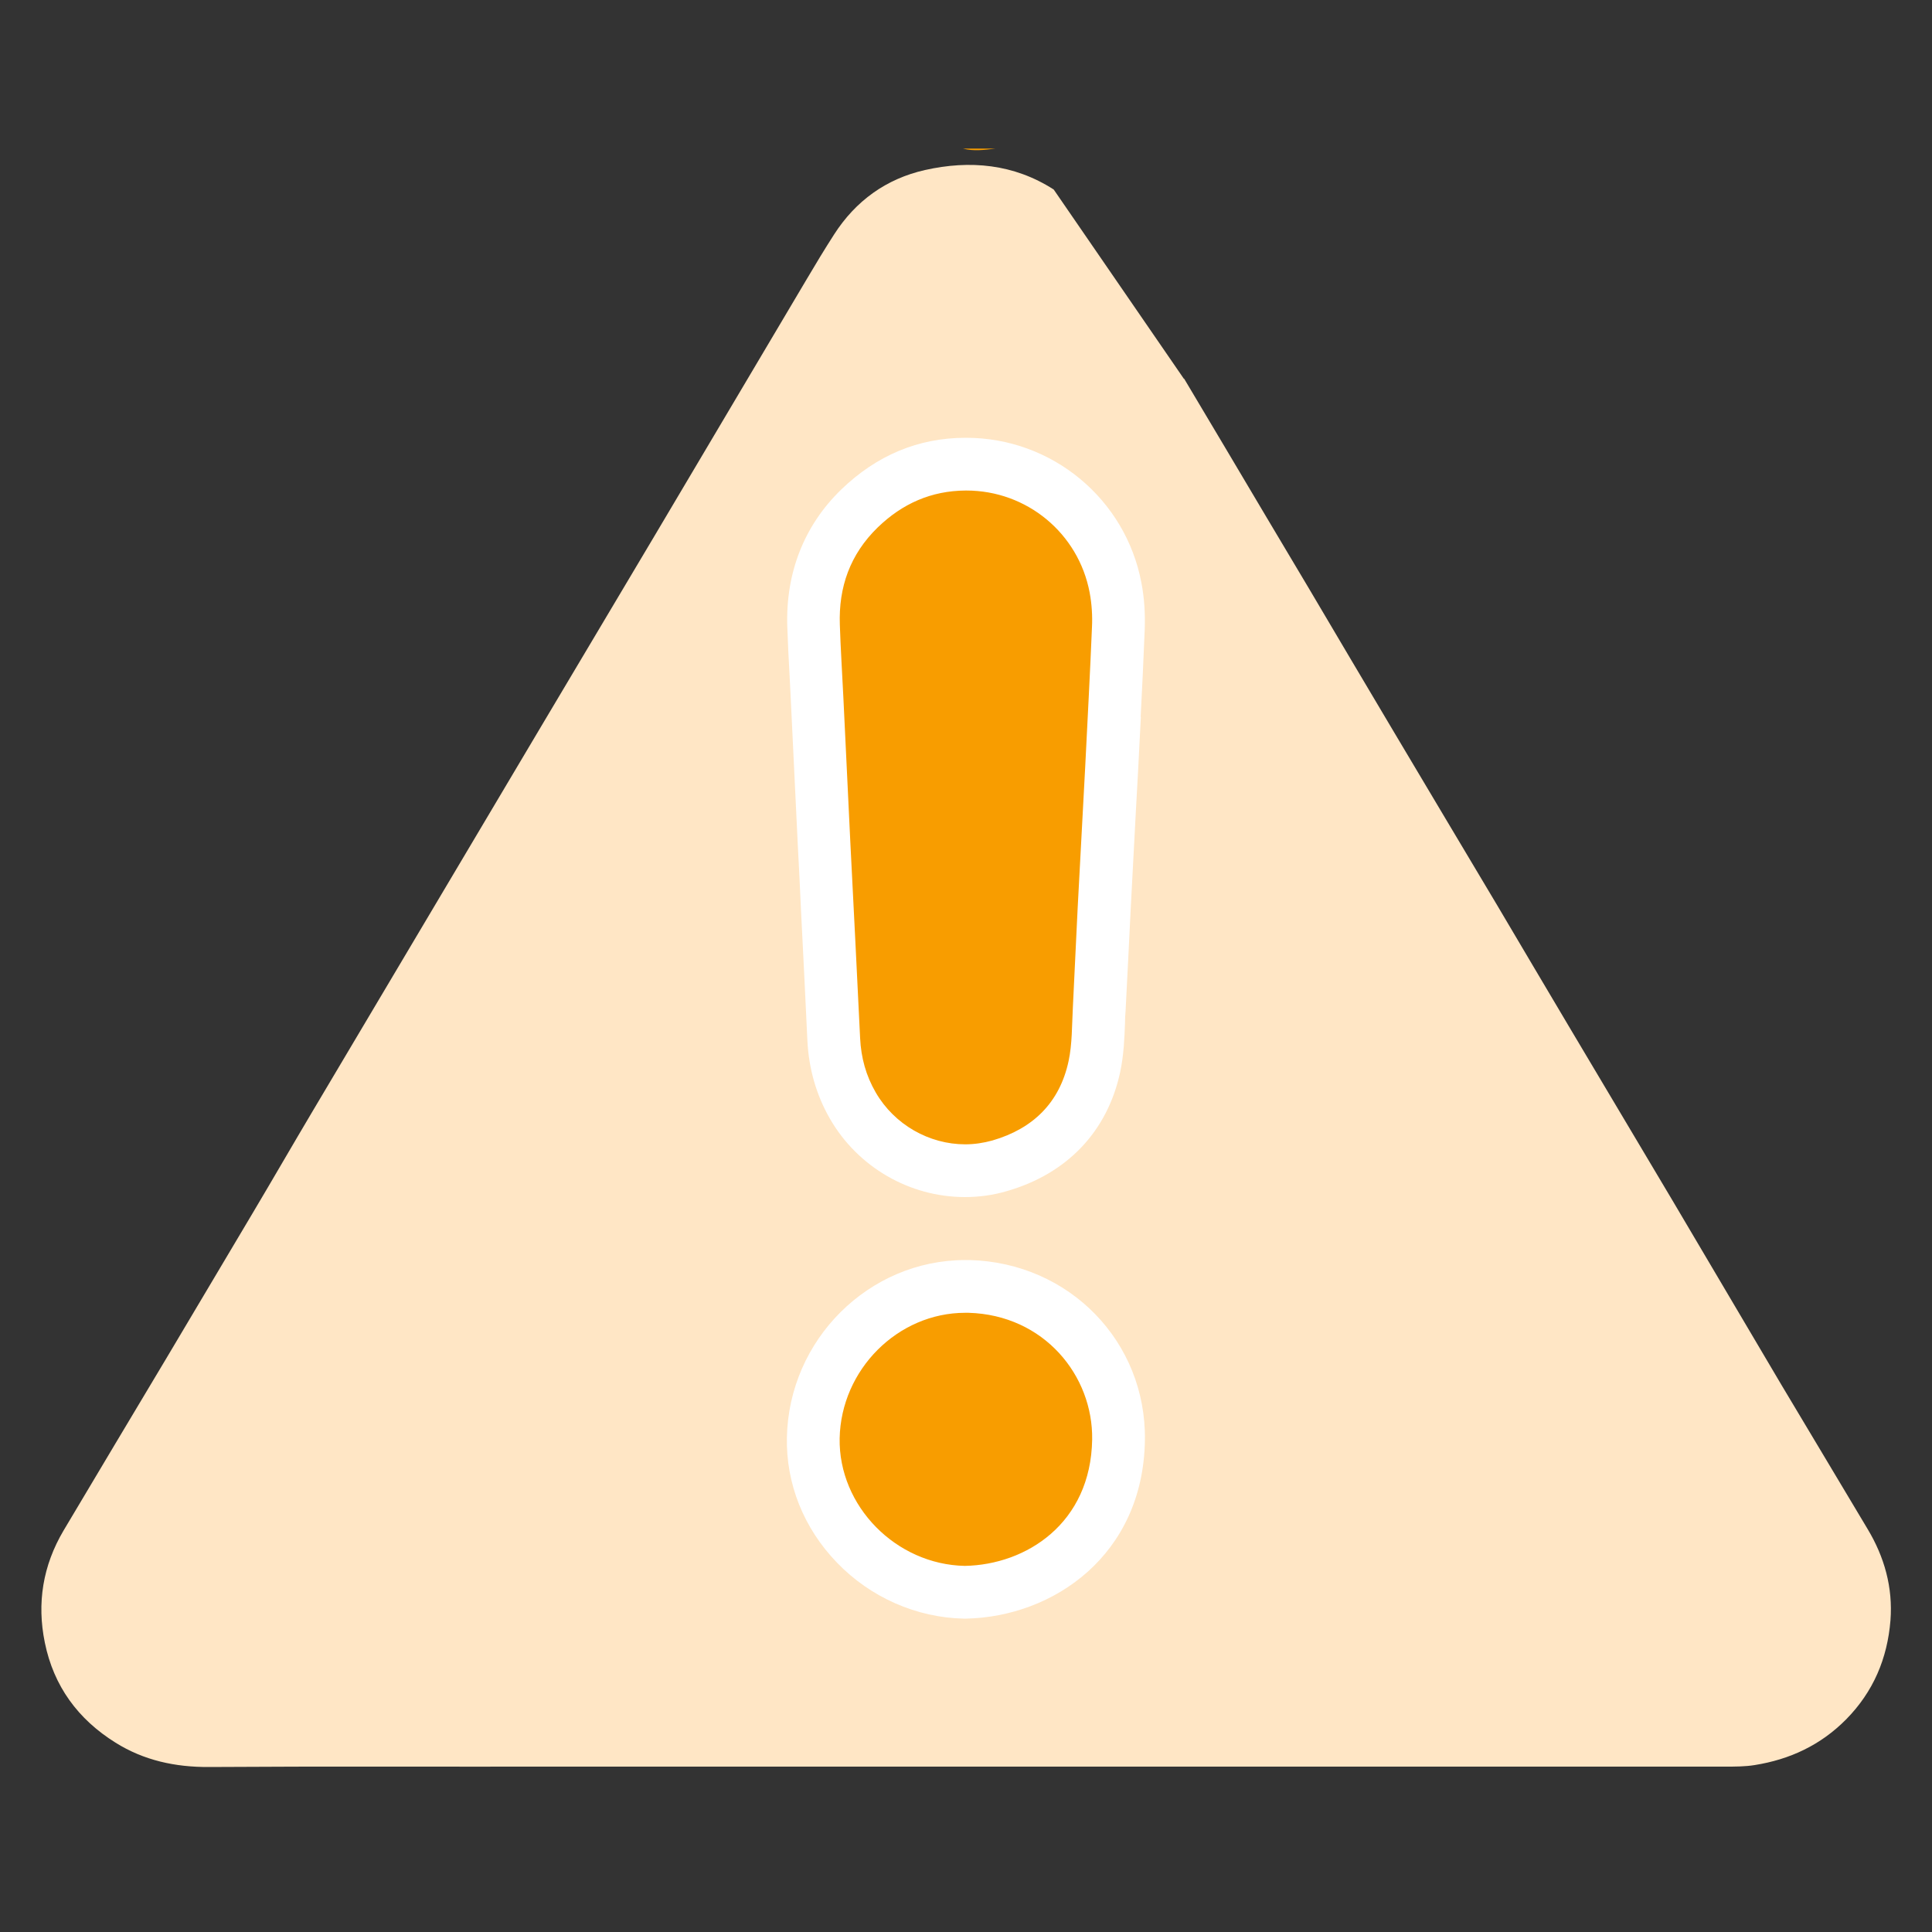
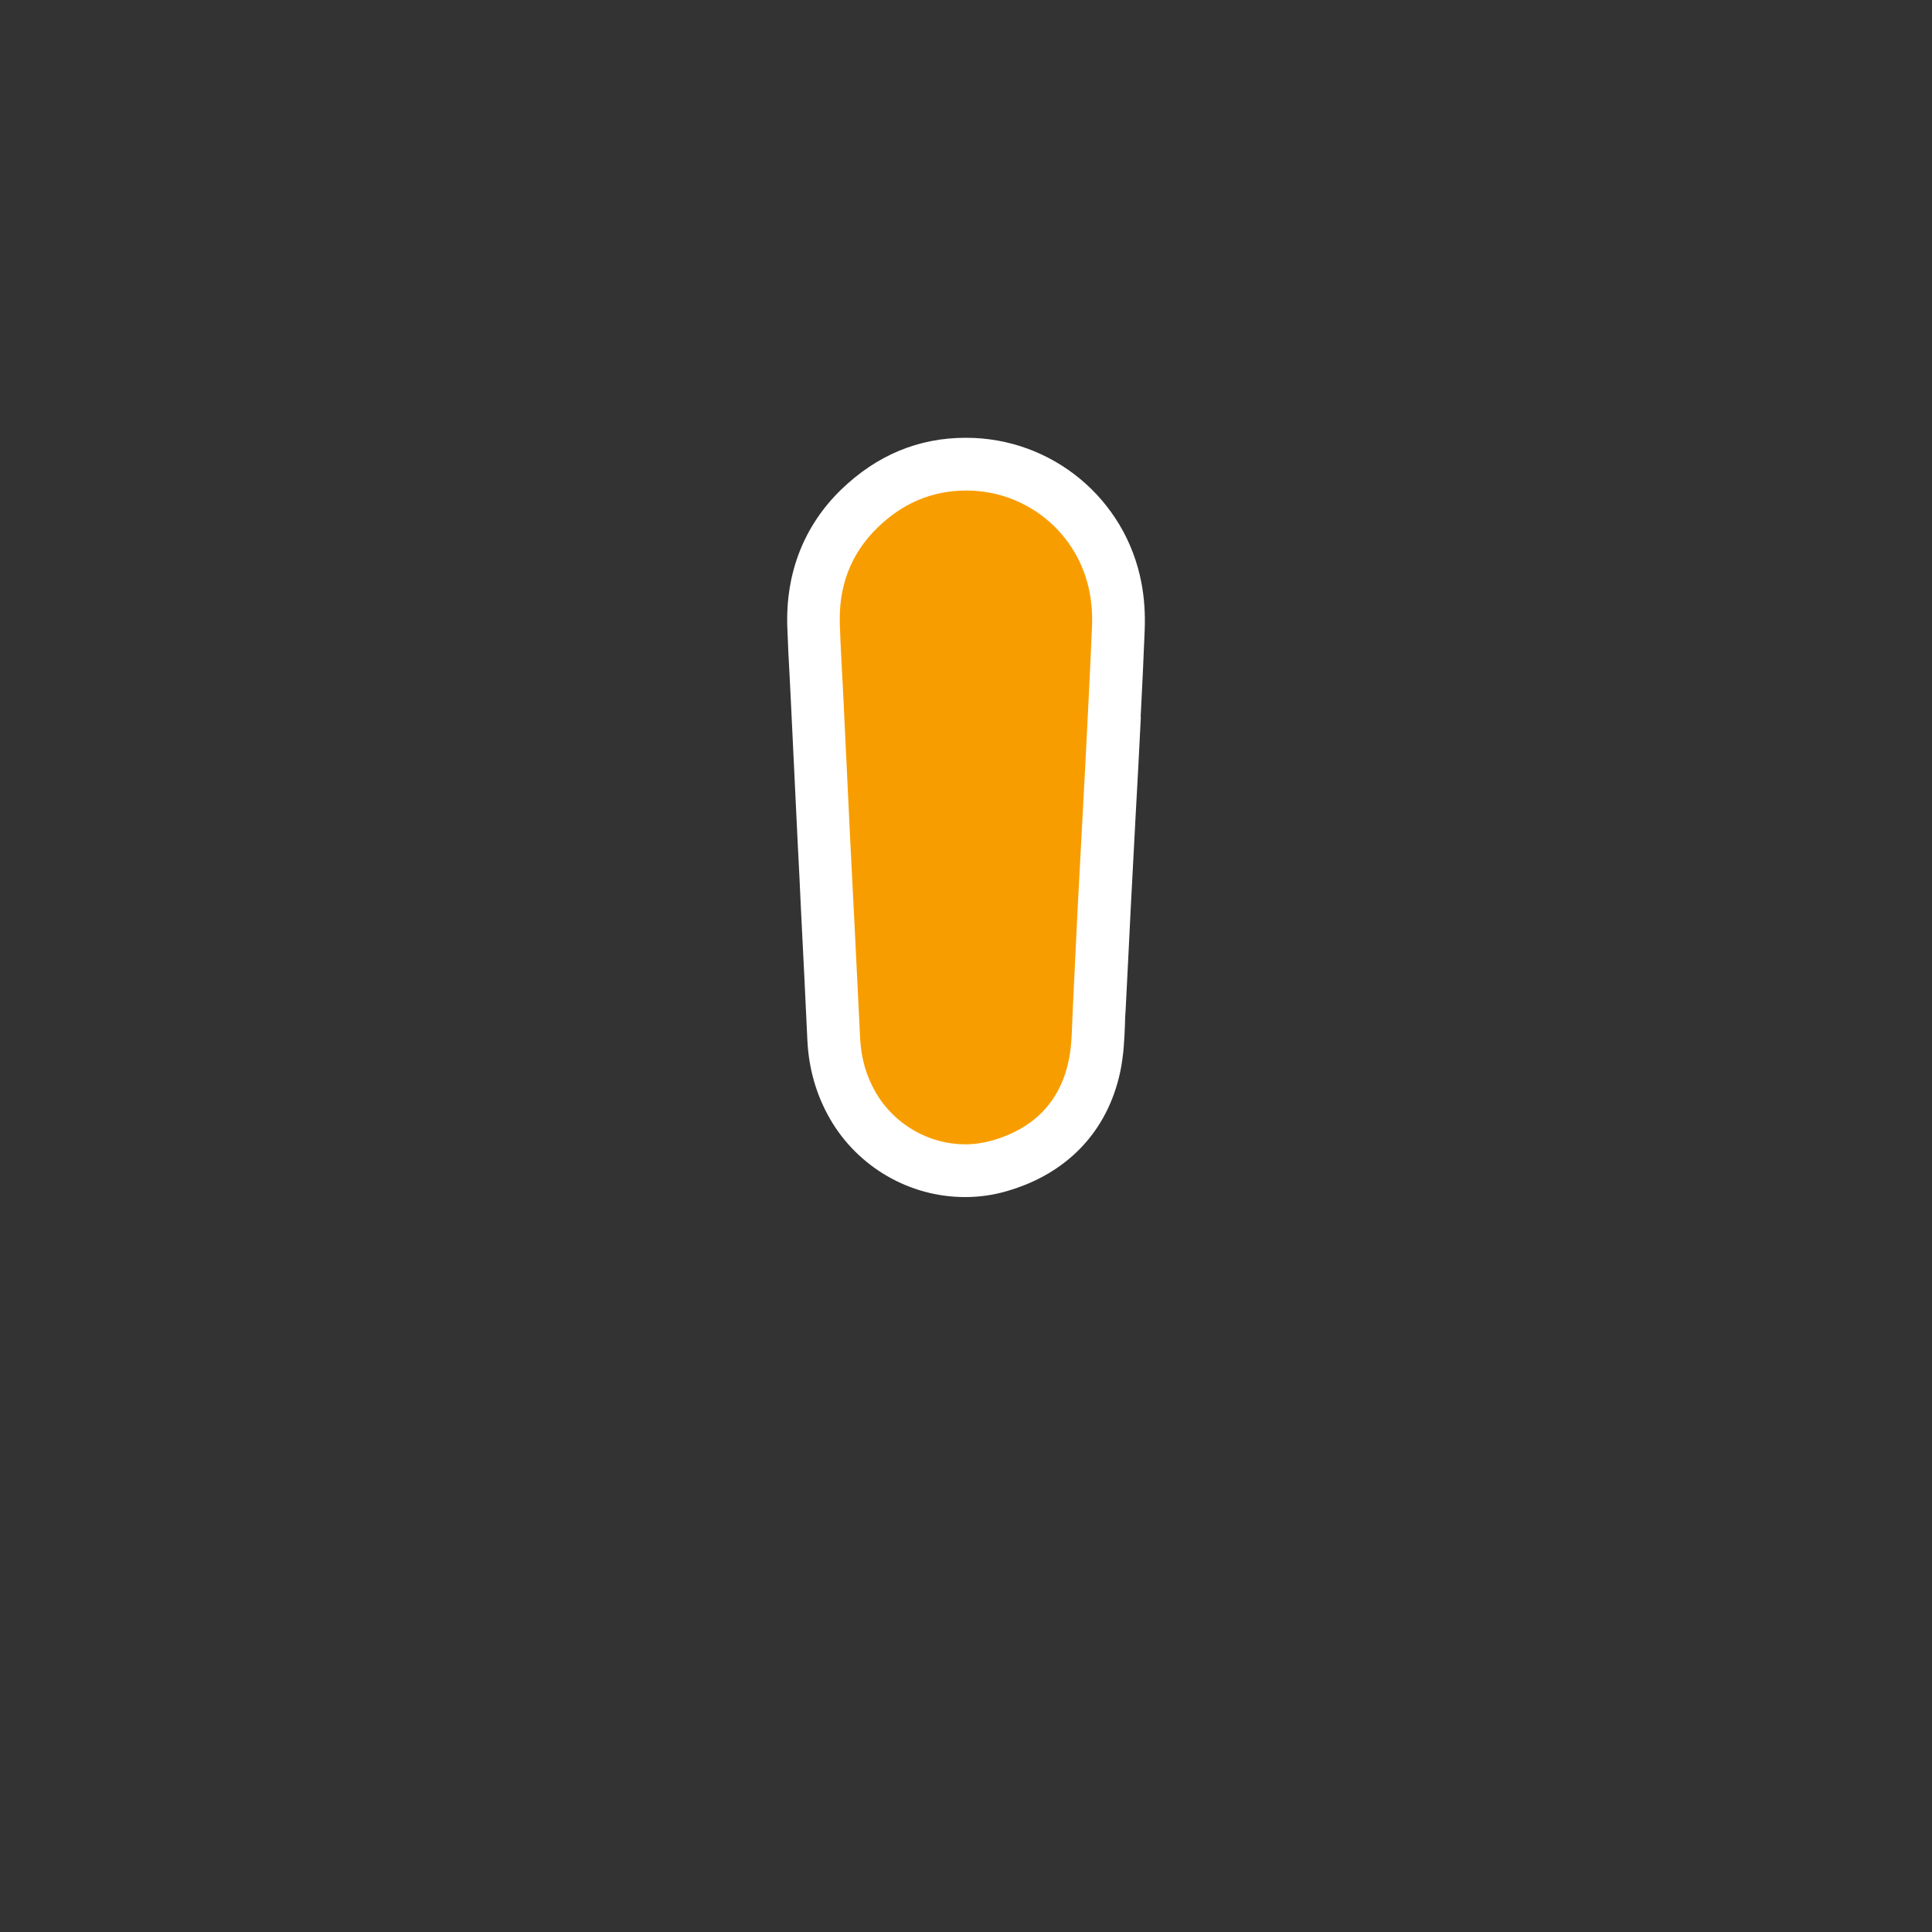
<svg xmlns="http://www.w3.org/2000/svg" id="Layer_1" viewBox="0 0 100 100">
  <rect x="0" y="0" width="100" height="100" fill="#333333" stroke="none" />
-   <path d="m51.53,7.69c-.56.07-1.13.15-1.69,0h1.69Z" style="fill:#f89d00;" />
-   <path d="m61.28,19.61l-6.74-9.8c-2.07-1.33-4.34-1.53-6.66-1.01-2,.45-3.59,1.59-4.71,3.34-.49.76-.96,1.54-1.42,2.32-2.63,4.43-5.25,8.86-7.88,13.29-1.98,3.34-3.97,6.66-5.95,10-3.91,6.58-7.82,13.16-11.73,19.75-1.04,1.75-2.06,3.52-3.1,5.27-1.49,2.51-2.98,5.01-4.47,7.52-1.78,2.98-3.56,5.95-5.33,8.93-1.07,1.81-1.39,3.75-.97,5.8.46,2.26,1.72,3.97,3.66,5.18,1.47.92,3.09,1.27,4.84,1.26,6.02-.04,12.04-.01,18.06-.02,7.02,0,14.04,0,21.06,0,1.96,0,3.91,0,5.87,0,11.17,0,22.34,0,33.5,0,.5,0,1.02,0,1.51-.08,1.82-.29,3.41-1.03,4.73-2.36,1.42-1.44,2.14-3.16,2.3-5.13.13-1.7-.31-3.28-1.19-4.74-1.48-2.49-2.98-4.97-4.46-7.46-1.88-3.17-3.75-6.36-5.63-9.53-1.77-2.98-3.55-5.96-5.32-8.94-1.26-2.11-2.5-4.23-3.76-6.35-1.81-3.04-3.63-6.08-5.44-9.13-1.44-2.42-2.87-4.84-4.3-7.26-1.46-2.45-2.92-4.9-4.37-7.35l-2.09-3.51Z" style="fill:#ffe6c5;" />
+   <path d="m51.53,7.69h1.69Z" style="fill:#f89d00;" />
  <path d="m49.97,60.59c-2.38,0-4.61-1.29-5.81-3.37-.61-1.05-.93-2.18-.99-3.44-.1-2.25-.22-4.51-.33-6.76l-.17-3.44-.36-7.48-.06-1.21c-.04-.84-.09-1.68-.12-2.52-.08-2.42.72-4.46,2.37-6.06,1.57-1.52,3.41-2.29,5.49-2.29,3.8,0,7.05,2.69,7.75,6.4.13.68.18,1.38.15,2.11-.07,1.77-.16,3.53-.25,5.3l-.02.5h0s-.37,6.97-.46,8.74c-.04.76-.07,1.52-.11,2.28-.05.97-.09,1.93-.14,2.9-.01.22-.02.45-.03.68-.02.74-.05,1.5-.22,2.28-.56,2.59-2.25,4.37-4.9,5.14-.58.17-1.18.25-1.79.25Z" style="fill:#f89d00;" />
  <path d="m50.02,25.39c3.13,0,5.8,2.21,6.38,5.28.11.59.15,1.2.12,1.8-.1,2.41-.23,4.81-.35,7.22,0,0,0,0,0,0-.13,2.43-.26,4.87-.39,7.3-.09,1.72-.16,3.45-.25,5.18-.05.92-.03,1.86-.22,2.75-.46,2.15-1.84,3.5-3.94,4.11-.47.13-.94.2-1.41.2-1.86,0-3.66-1.01-4.63-2.68-.51-.88-.76-1.8-.81-2.81-.16-3.4-.34-6.8-.51-10.21-.12-2.49-.24-4.98-.36-7.48-.06-1.24-.14-2.47-.18-3.71-.07-1.95.53-3.65,1.96-5.04,1.27-1.23,2.77-1.9,4.55-1.91,0,0,.01,0,.02,0m0-2.73h-.02c-2.45,0-4.61.91-6.44,2.68-1.92,1.86-2.88,4.31-2.79,7.09.03.85.07,1.71.12,2.56.02.4.04.8.06,1.19l.13,2.7c.08,1.59.15,3.19.23,4.78.06,1.15.12,2.31.17,3.46.11,2.24.23,4.49.33,6.73.07,1.46.46,2.83,1.17,4.06,1.44,2.5,4.12,4.05,6.99,4.05.73,0,1.46-.1,2.17-.31,3.12-.9,5.2-3.09,5.86-6.16.19-.9.22-1.76.25-2.52,0-.22.01-.44.03-.65.05-.98.1-1.97.15-2.95.04-.74.07-1.49.11-2.23.09-1.71.18-3.41.27-5.11l.12-2.18.14-2.74h-.01c.08-1.51.15-3.01.21-4.52.03-.83-.02-1.64-.17-2.42-.82-4.35-4.63-7.51-9.07-7.51h0Z" style="fill:#fff;" />
-   <path d="m49.92,82.41c-2.08-.04-4.13-.94-5.61-2.48-1.46-1.52-2.25-3.48-2.21-5.51.08-4.32,3.61-7.84,7.86-7.84h.21c4.91.14,7.79,4.15,7.73,7.94-.08,5.07-4.05,7.81-7.93,7.88h-.05Z" style="fill:#f89d00;" />
-   <path d="m49.96,67.95c.06,0,.11,0,.17,0,3.91.11,6.45,3.25,6.4,6.56-.07,4.34-3.41,6.48-6.59,6.54-3.57-.07-6.54-3.1-6.48-6.6.07-3.56,3.01-6.5,6.5-6.5m0-2.73h0c-4.99,0-9.13,4.12-9.23,9.18-.05,2.4.87,4.7,2.59,6.48,1.73,1.8,4.12,2.85,6.57,2.9h.05s.05,0,.05,0c4.54-.09,9.18-3.29,9.27-9.23.08-5.09-3.9-9.19-9.06-9.33-.08,0-.16,0-.24,0h0Z" style="fill:#fff;" />
</svg>